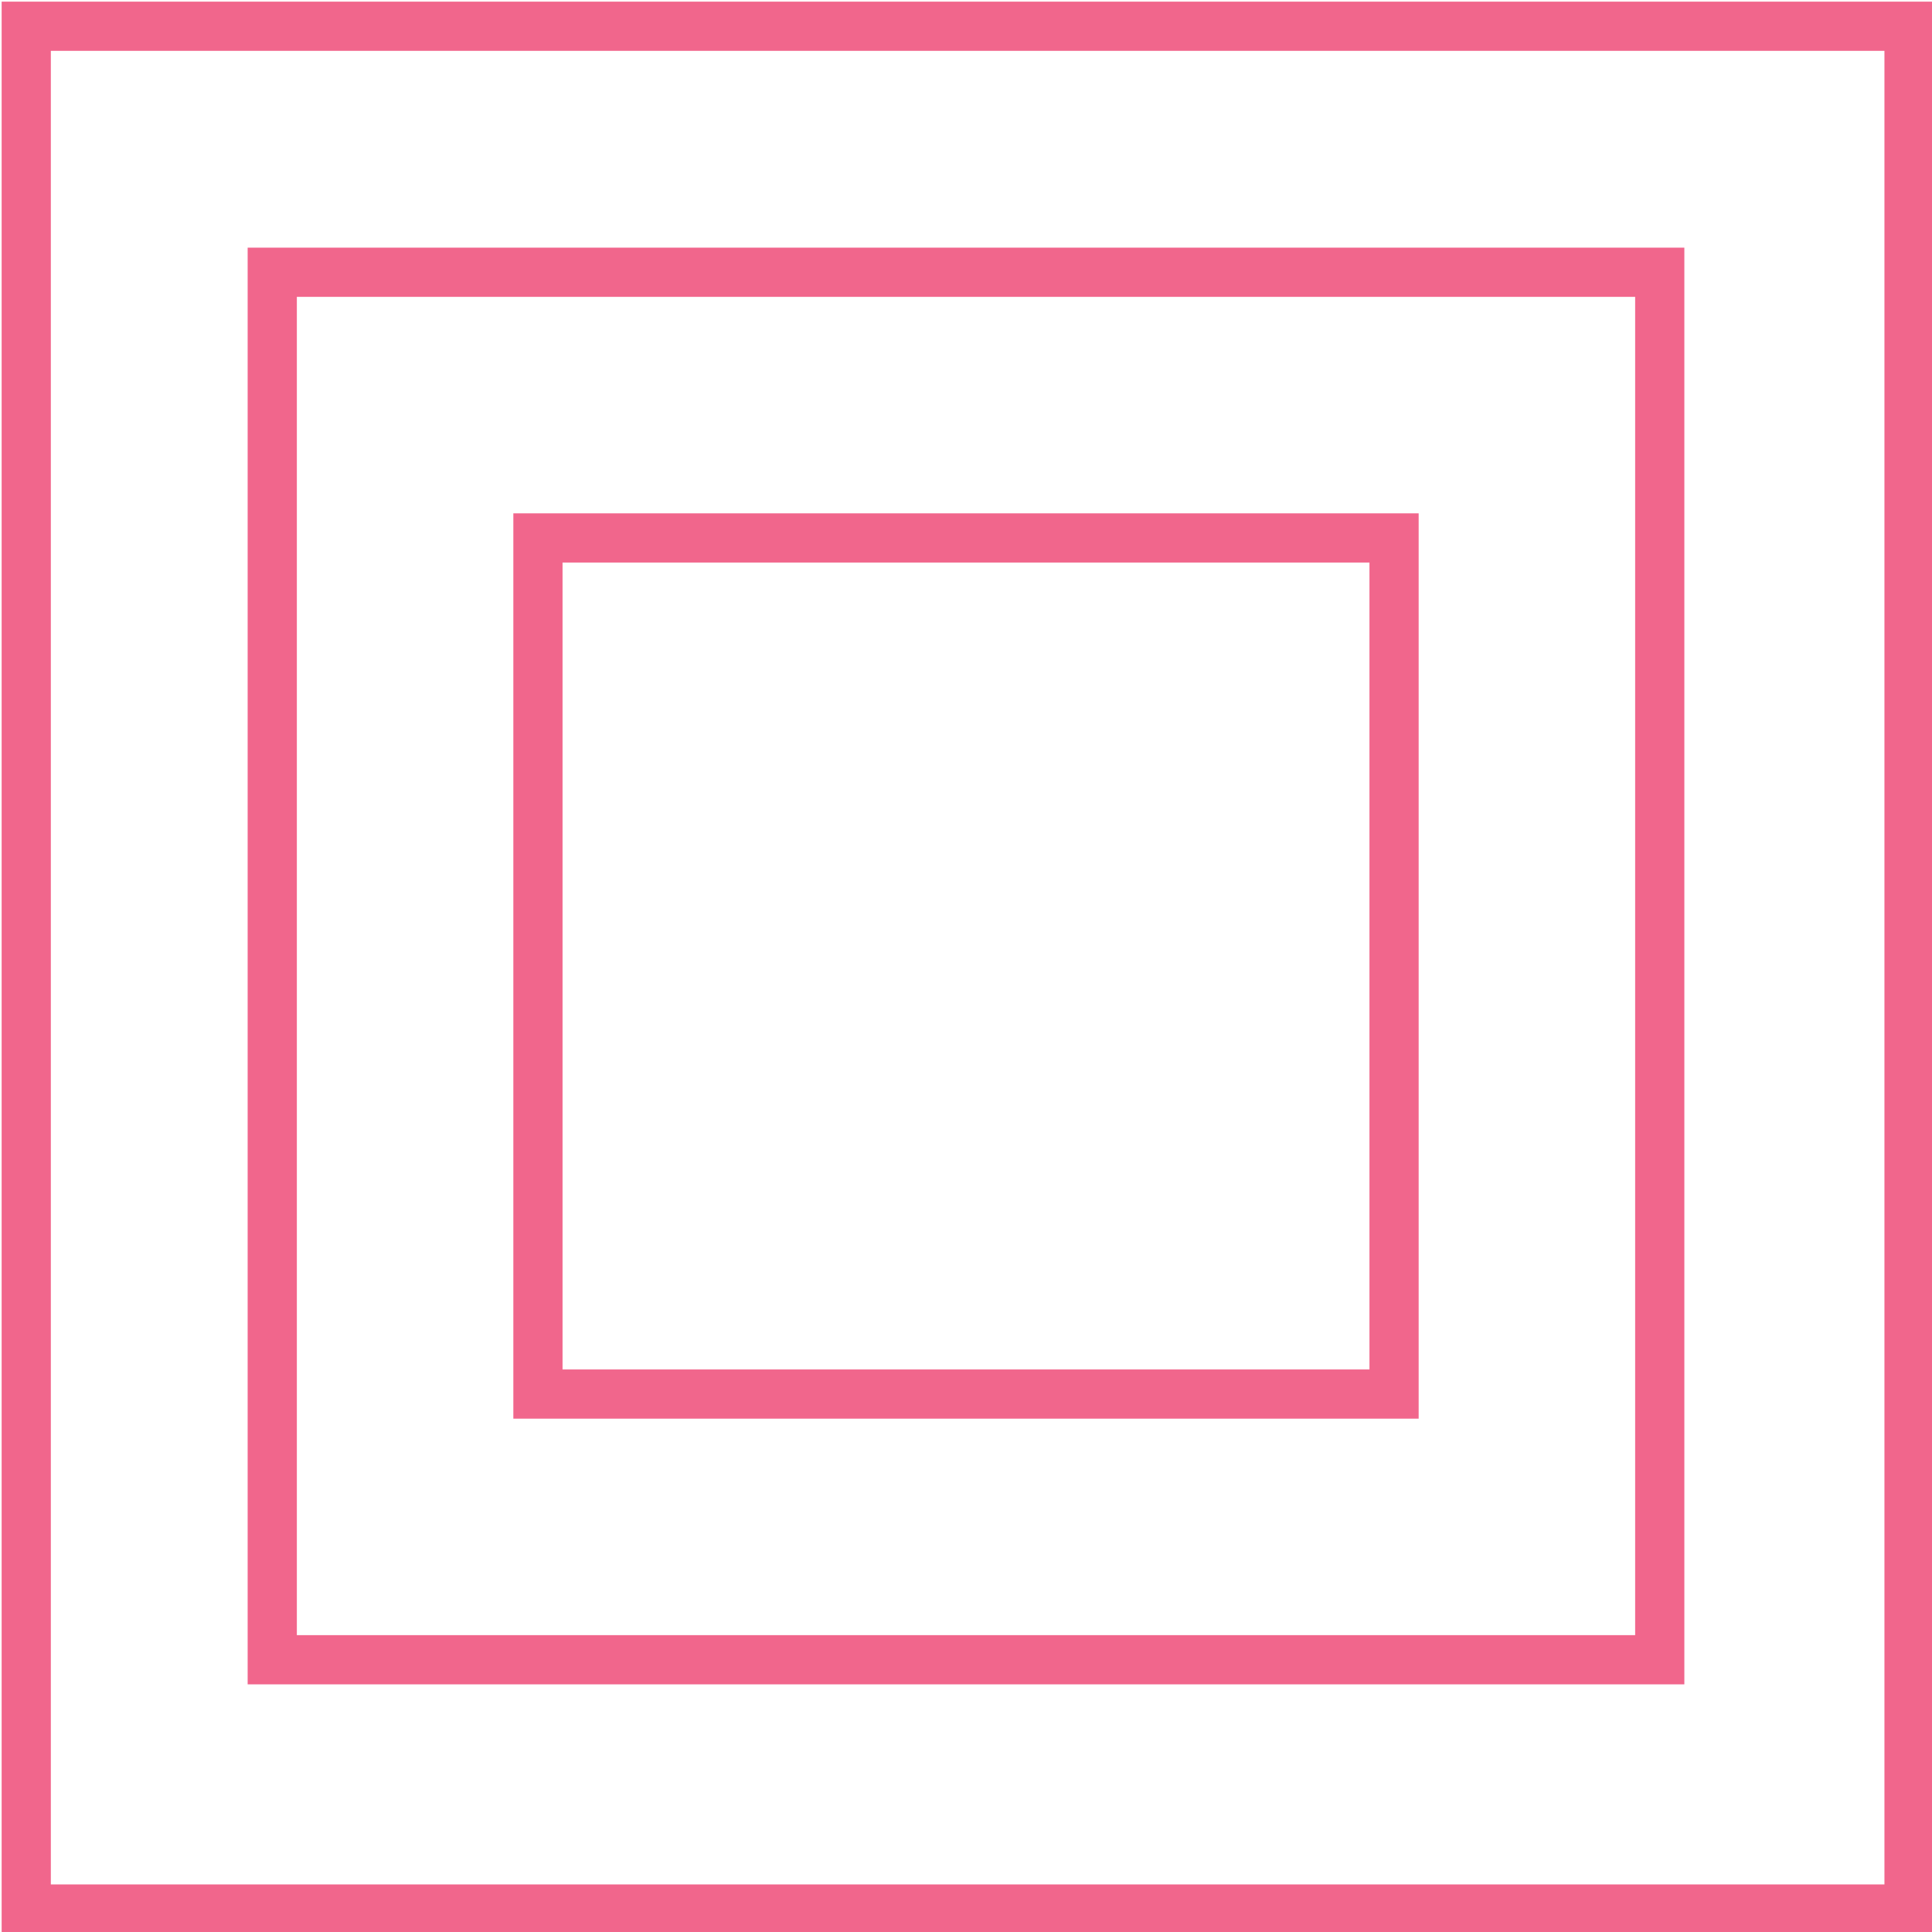
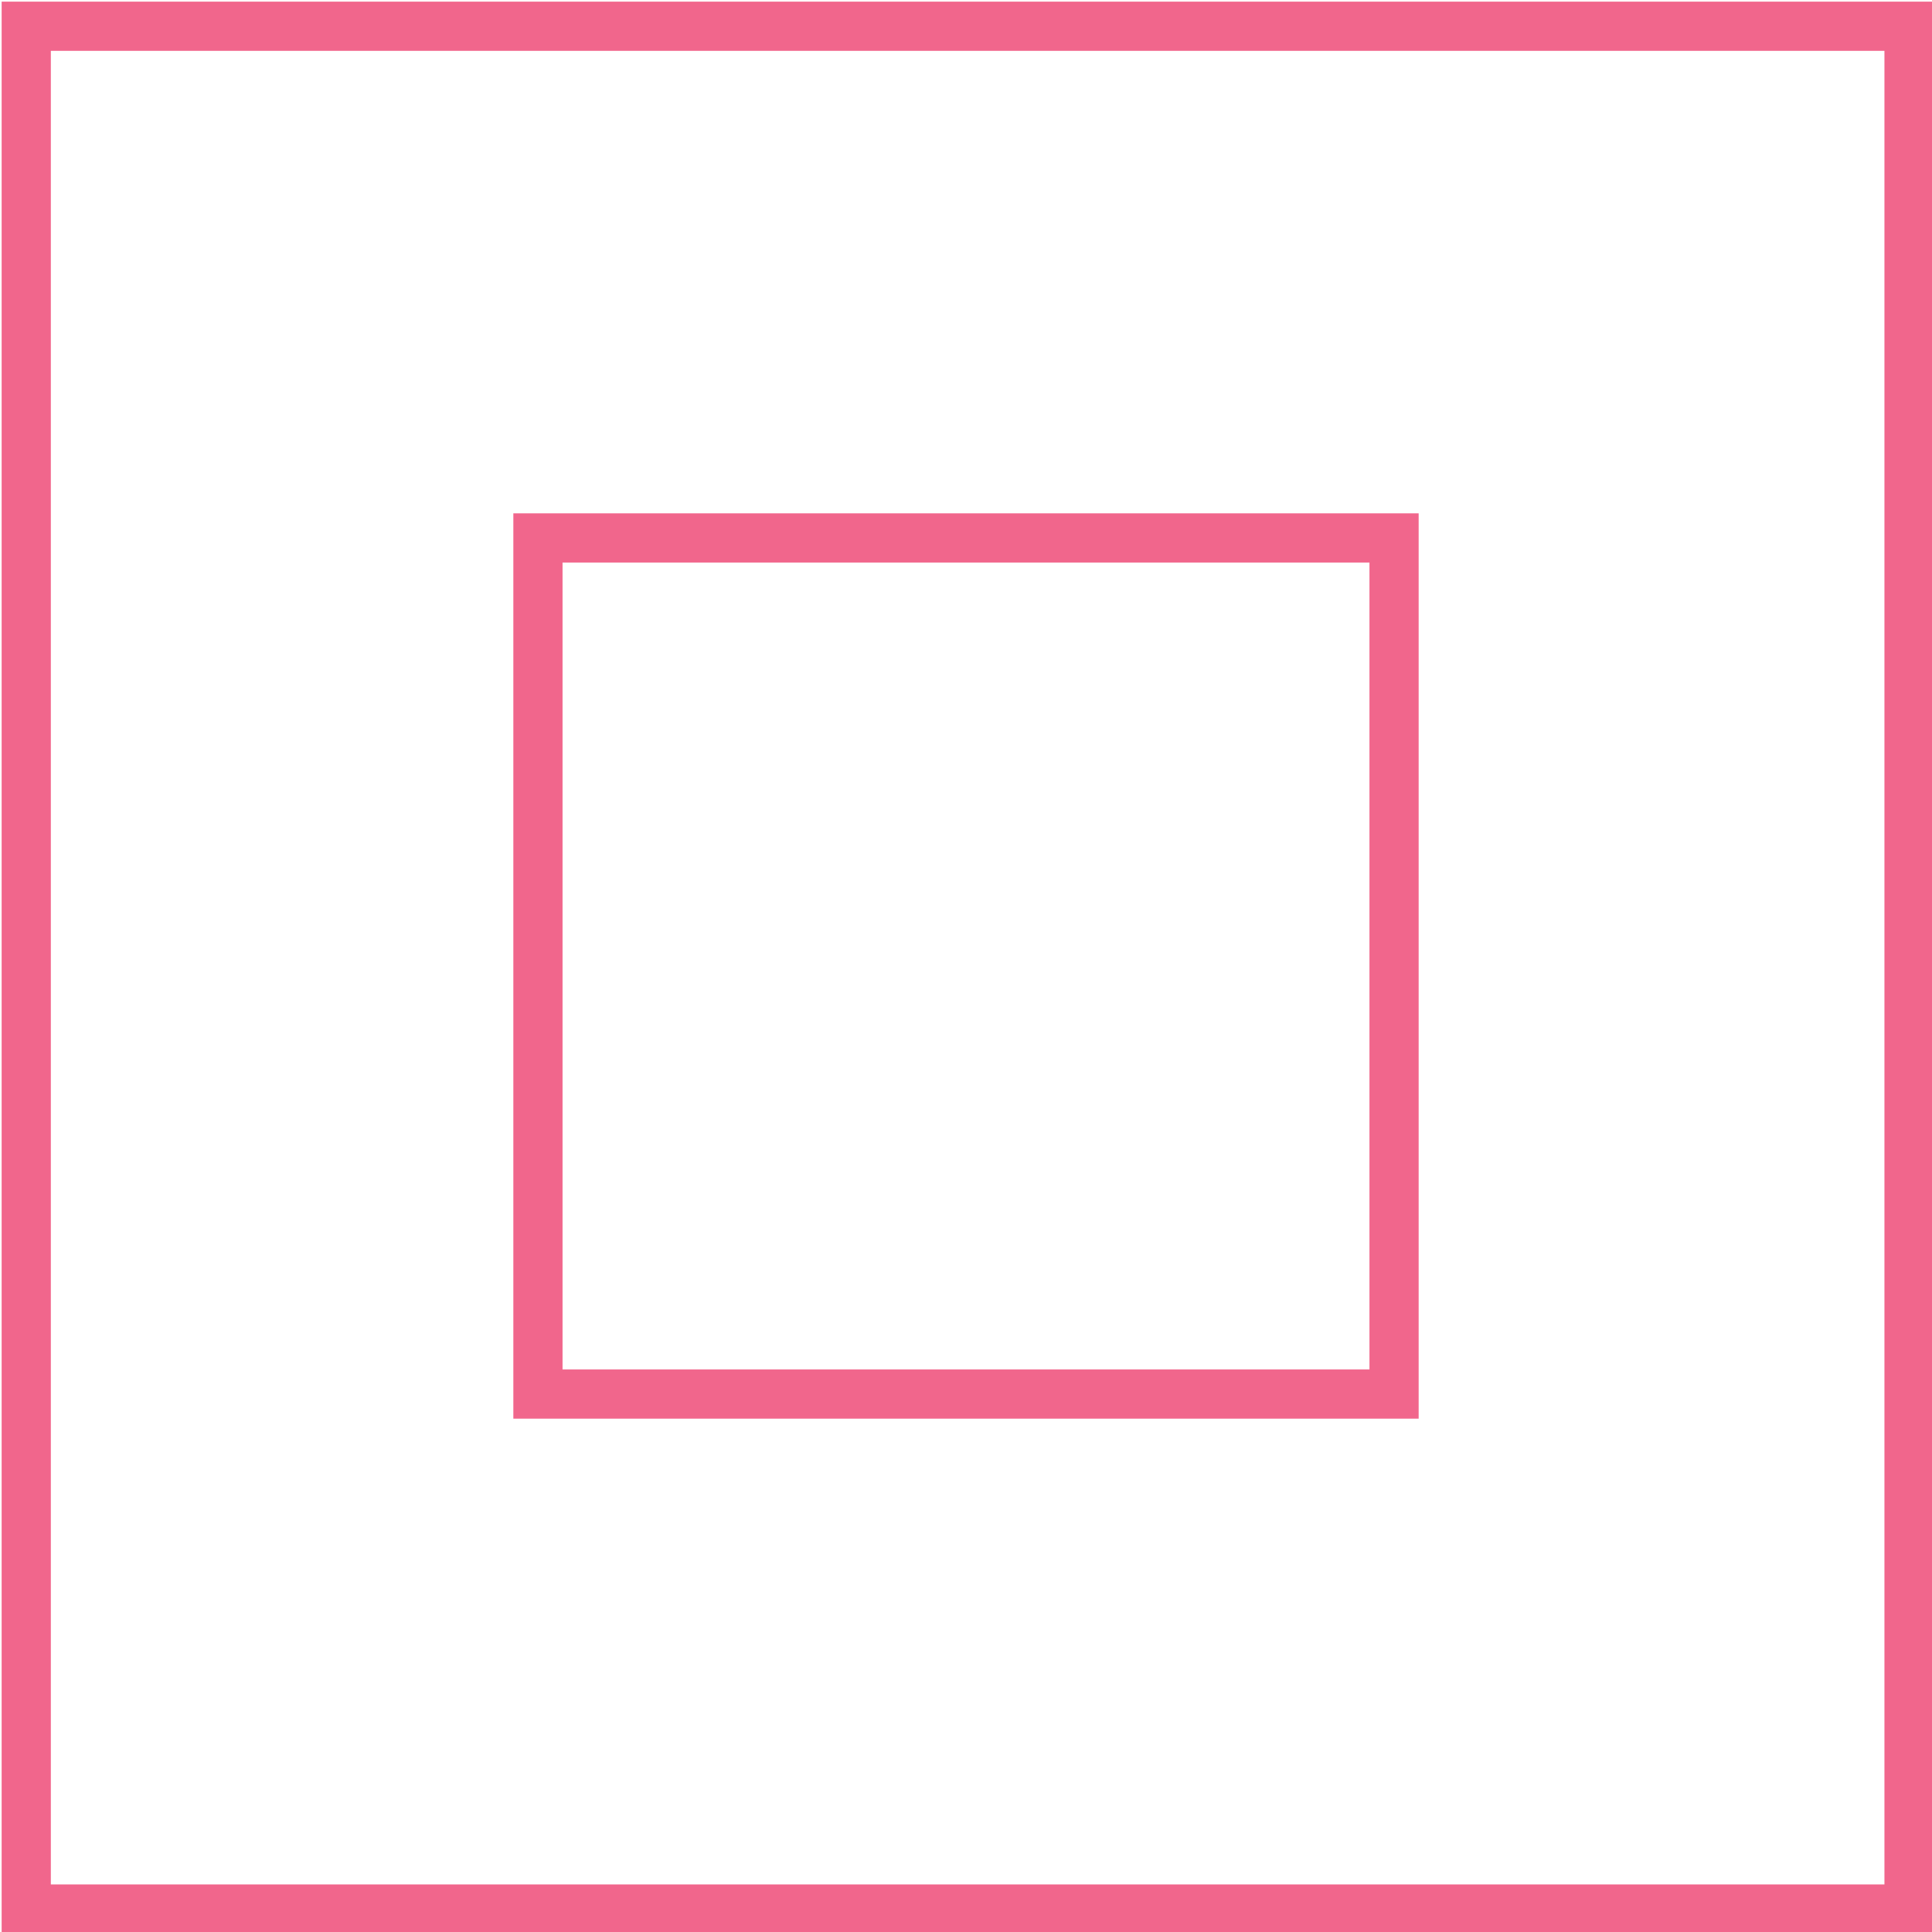
<svg xmlns="http://www.w3.org/2000/svg" version="1.1" x="0px" y="0px" width="58.9px" height="58.9px" viewBox="0 0 58.9 58.9" style="enable-background:new 0 0 58.9 58.9;" xml:space="preserve">
  <style type="text/css">
	.st0{fill:none;stroke:#F1668C;stroke-width:1.5;stroke-miterlimit:10;}
</style>
  <defs>
</defs>
  <g>
    <rect x="16.4" y="16.4" class="st0" width="26.1" height="26.1" />
-     <rect x="8.3" y="8.3" class="st0" width="42.3" height="42.3" />
    <rect x="0.8" y="0.8" class="st0" width="57.4" height="57.4" />
  </g>
</svg>